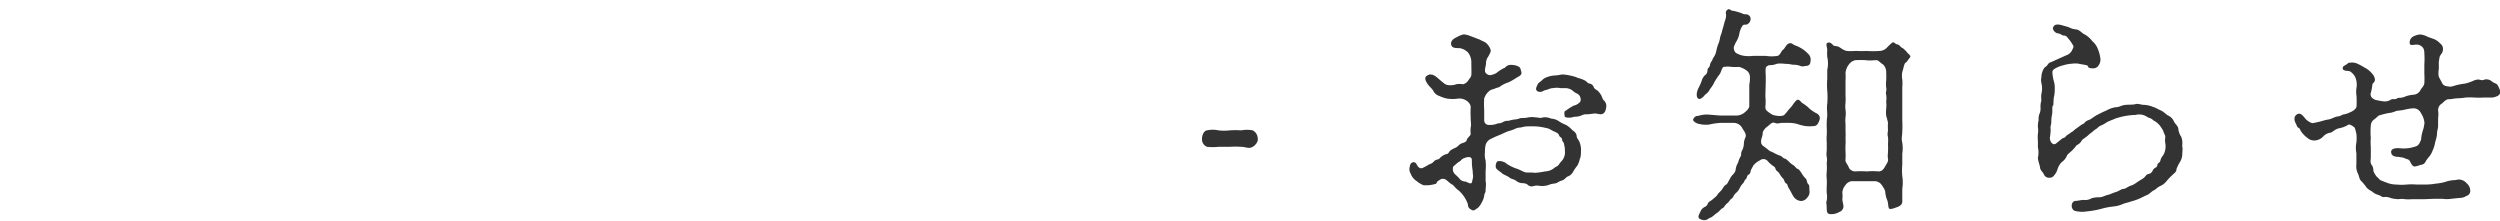
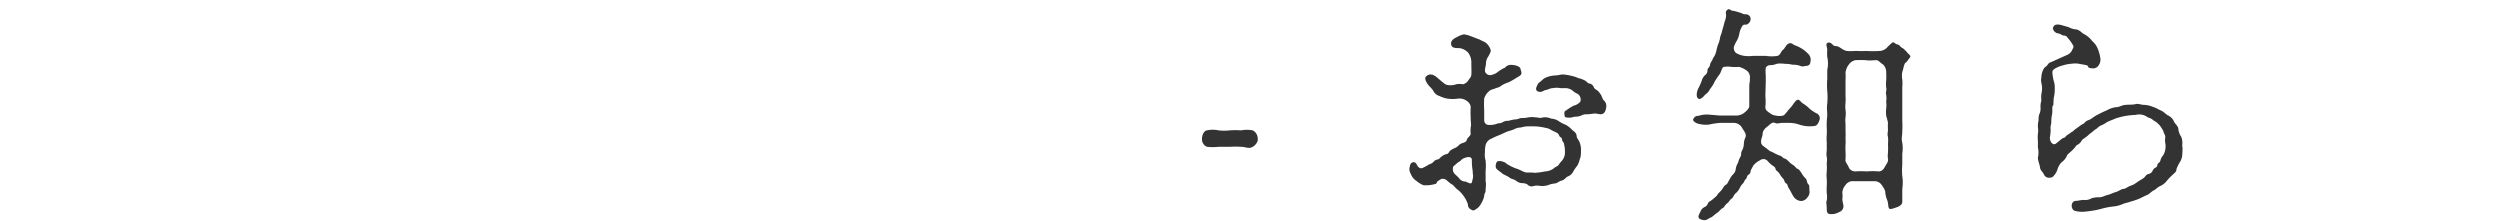
<svg xmlns="http://www.w3.org/2000/svg" viewBox="0 0 194.28 17.2">
  <defs>
    <style>.cls-1{fill:#333;}.cls-2{fill:none;}</style>
  </defs>
  <g id="レイヤー_2" data-name="レイヤー 2">
    <g id="デザイン">
      <path class="cls-1" d="M97.35,11.41c-.3.18-.55,0-.89,0a6.3,6.3,0,0,0-.89,0l-.88,0a4.29,4.29,0,0,1-.89,0,.63.63,0,0,1-.39-.64c0-.25.14-.61.39-.64a2.07,2.07,0,0,1,.89,0,3.73,3.73,0,0,0,.88,0,6.58,6.58,0,0,1,.89,0,2.39,2.39,0,0,1,.89,0,.72.72,0,0,1,.39.64C97.8,11,97.55,11.3,97.35,11.41Z" />
      <path class="cls-1" d="M115.45,14.09c.06.23,0,.5,0,.7s-.11.25-.11.44a1.59,1.59,0,0,1-.2.52,1.36,1.36,0,0,1-.3.41c-.18.11-.27.23-.41.18-.39-.16-.34-.38-.36-.48a2.55,2.55,0,0,0-.75-1.09c-.21-.13-.35-.38-.5-.45s-.43-.37-.52-.39c-.28-.09-.32,0-.51.11s-.11.25-.27.26a2.41,2.41,0,0,1-.91.09,2.22,2.22,0,0,1-.55-.34,1.11,1.11,0,0,1-.43-.55.65.65,0,0,1-.07-.55c0-.11.07-.31.25-.34s.25.1.33.25.24.27.42.19a4.62,4.62,0,0,0,.51-.28.74.74,0,0,0,.34-.2c.18-.23.36-.11.5-.3a1.13,1.13,0,0,1,.47-.29c.17,0,.23-.18.32-.28a2.67,2.67,0,0,1,.41-.22c.19-.09.27-.23.39-.3s.45-.11.48-.29.31-.34.31-.48a2.64,2.64,0,0,1,0-.52c.06-.19,0-.35,0-.73a8.22,8.22,0,0,1,0-.84c0-.19-.17-.41-.33-.5a1,1,0,0,0-.64-.16,2.83,2.83,0,0,1-.87,0,2.52,2.52,0,0,1-.59-.2.77.77,0,0,1-.48-.41c-.13-.21-.31-.32-.47-.57s-.23-.48,0-.61.23-.07.39-.07a1.19,1.19,0,0,1,.43.27c.2.16.28.25.45.37a.62.62,0,0,0,.46.18,1.22,1.22,0,0,0,.52-.07,1.33,1.33,0,0,1,.53,0,.7.7,0,0,0,.41-.29c.09-.16.22-.25.24-.43s0-.69,0-.91a1.26,1.26,0,0,0-.24-.82,1.17,1.17,0,0,0-.67-.36c-.31,0-.59,0-.65-.25s.07-.44.43-.6a1.71,1.71,0,0,1,.55-.22,2.24,2.24,0,0,1,.56.15l.68.26c.25.15.42.16.59.36a1.18,1.18,0,0,1,.26.47c0,.17-.14.37-.19.48a.88.88,0,0,0-.18.52c0,.25-.18.6,0,.78a.42.42,0,0,0,.5.11,1,1,0,0,0,.43-.22,2.93,2.93,0,0,1,.45-.28c.14,0,.19-.32.71-.25a1.08,1.08,0,0,1,.47.14c.12.07.14.23.17.34.11.3-.14.38-.34.5a5.79,5.79,0,0,1-.62.36,2.55,2.55,0,0,0-.63.3c-.1.11-.33.13-.42.18s-.32.09-.41.16a1.26,1.26,0,0,0-.45.62,6.7,6.7,0,0,0,0,.9c0,.12,0,.52,0,.78s.18.4.43.38a1.48,1.48,0,0,0,.55-.09c.15-.07.25,0,.47-.13a.75.75,0,0,1,.44-.1,3.07,3.07,0,0,1,.5-.11c.24,0,.31-.09.52-.11a2.17,2.17,0,0,0,.54-.05,1.62,1.62,0,0,1,.53,0c.23,0,.32.09.61,0a1.23,1.23,0,0,1,.62.1,1.15,1.15,0,0,1,.59.2,2.74,2.74,0,0,0,.56.29,2,2,0,0,1,.46.37c.06.07.34.21.36.46s.16.29.25.56a1.57,1.57,0,0,1,.09.66c0,.14,0,.44-.09.59a1.64,1.64,0,0,1-.2.53,3.12,3.12,0,0,0-.32.47.77.77,0,0,1-.43.37c-.14.06-.21.25-.48.32-.09,0-.37.22-.52.22a1.89,1.89,0,0,0-.55.14,1.8,1.8,0,0,1-.57.05,1.26,1.26,0,0,0-.5,0,.44.44,0,0,1-.48-.09c-.09-.11-.36-.13-.47-.13a.79.79,0,0,1-.44-.19c-.22-.14-.34-.11-.52-.25s-.48-.23-.56-.32-.41-.27-.48-.43a.6.6,0,0,1,.07-.45c0-.07.29-.12.54,0,.09,0,.28.2.41.25a3.38,3.38,0,0,0,.54.25c.23.06.5.23.69.29s.43,0,.75.05a4.65,4.65,0,0,0,.82-.11,1.15,1.15,0,0,0,.75-.3c.11-.07.22-.09.32-.23a2.23,2.23,0,0,1,.25-.31,1,1,0,0,0,.22-.76,1.49,1.49,0,0,0-.06-.48c0-.2-.14-.2-.16-.4s-.17-.14-.23-.32-.21-.21-.3-.27a2.25,2.25,0,0,1-.38-.19,1.23,1.23,0,0,0-.41-.13,3.7,3.7,0,0,0-.87-.11c-.22,0-.41,0-.52,0a2,2,0,0,0-.5.09,1.05,1.05,0,0,0-.5.13,3.36,3.36,0,0,1-.48.16c-.25.09-.39.18-.64.28s-.4.16-.65.29a.74.74,0,0,0-.46.5,2.12,2.12,0,0,0-.05.53,1.63,1.63,0,0,0,.05.68,4.33,4.33,0,0,1,0,.81Zm-1.07-1.66c0-.25-.25-.27-.55-.16s-.25.19-.41.28-.36.29-.45.36-.09.34,0,.5.28.25.5.54a.68.68,0,0,0,.39.16c.11,0,.27.14.41.14s.12-.13.18-.36,0-.32,0-.51S114.38,13.05,114.38,12.43Zm10.05-3.55c-.16,0-.34-.06-.51-.06l-.5.06c-.25,0-.33,0-.52.09a1.25,1.25,0,0,1-.56.1c-.34.13-.71.06-.73,0s-.11-.43.07-.47a5.56,5.56,0,0,1,.61-.39.93.93,0,0,0,.52-.31.52.52,0,0,0-.2-.6,1.57,1.57,0,0,1-.44-.29,1,1,0,0,0-.45-.16c-.23,0-.34,0-.45,0a1.48,1.48,0,0,0-.59,0c-.23,0-.41.13-.53.14s-.32.15-.41.15-.27,0-.34-.13,0-.25.12-.5c.06-.09.13-.11.31-.27A.91.91,0,0,1,120.2,6a2.14,2.14,0,0,1,.7-.14c.19,0,.44-.09.62-.07a4.49,4.49,0,0,1,.82.16c.2.05.24.11.41.14a2,2,0,0,1,.4.16c.18.08.19.2.35.24a.42.42,0,0,1,.34.25c.06.18.24.25.31.3a1.62,1.62,0,0,1,.27.34c.08.12.1.34.26.46a.6.6,0,0,1,.13.56C124.79,8.52,124.74,8.84,124.43,8.88Z" />
      <path class="cls-1" d="M137.19,7.47a4.09,4.09,0,0,1,0,.84.38.38,0,0,0,.18.35,2.24,2.24,0,0,0,.36.25c.21.09.79.18.95,0a3.17,3.17,0,0,0,.28-.34l.27-.3c.09-.11.34-.54.5-.52s.27.25.37.28a2.84,2.84,0,0,1,.54.43,3,3,0,0,0,.59.38.42.42,0,0,1,.16.51c-.12.31-.2.43-.45.45a2.91,2.91,0,0,1-.6,0,3.25,3.25,0,0,1-.65-.16,2.52,2.52,0,0,0-.59-.09c-.17,0-.33,0-.6,0s-.34.1-.57,0-.43.18-.59.29-.36.34-.36.54-.12.39-.12.58a.39.39,0,0,0,.16.38c.09.07.37.27.44.34s.25.12.41.21a3.45,3.45,0,0,0,.43.2c.13,0,.29.23.38.23s.23.14.35.25a1.56,1.56,0,0,0,.34.27c.15.09.18.23.32.28s.2.18.33.36a1.7,1.7,0,0,0,.3.39c.11.08.09.36.21.45s.06.39.09.5a.64.64,0,0,1-.18.54.6.6,0,0,1-.46.26.75.75,0,0,1-.59-.33c-.16-.24-.21-.4-.36-.63s-.09-.34-.23-.41-.12-.29-.25-.39a1.78,1.78,0,0,1-.27-.38c-.12-.18-.25-.18-.3-.36s-.14-.17-.29-.3a2.24,2.24,0,0,1-.3-.28.43.43,0,0,0-.62-.08,1.46,1.46,0,0,0-.52.41l-.18.34c-.05.11,0,.25-.18.36s-.09.23-.23.36-.09.21-.23.34a1.34,1.34,0,0,0-.23.34,1.24,1.24,0,0,1-.24.34.94.94,0,0,0-.26.32c-.09.19-.22.19-.27.3a1.38,1.38,0,0,1-.29.3c-.12.13-.19.29-.28.31s-.27.27-.43.37-.39.34-.5.36-.25.2-.48.2a.89.89,0,0,1-.38-.11c-.16-.16-.05-.29.09-.59a.63.63,0,0,1,.27-.3c.09-.06.21-.08.28-.27s.27-.23.4-.36.28-.21.35-.34.2-.21.34-.39.16-.3.32-.39.2-.31.29-.41a1.45,1.45,0,0,1,.27-.4.64.64,0,0,0,.21-.44,1.4,1.4,0,0,1,.18-.47,2,2,0,0,1,.18-.46c.11-.14,0-.29.14-.5a1.24,1.24,0,0,0,.13-.5,1.19,1.19,0,0,1,.12-.5c.11-.27-.11-.48-.25-.73a.74.74,0,0,0-.66-.4h-1.05a5.36,5.36,0,0,0-.86.13,2.34,2.34,0,0,1-.87-.07c-.22-.07-.43-.23-.36-.36S131.75,9,132,9a2.1,2.1,0,0,1,.84-.09l.84.07c.18,0,.39,0,.62,0s.41,0,.65,0a1,1,0,0,0,.64-.25c.16-.13.35-.32.35-.48s0-.65,0-1c0-.16,0-.33,0-.66a2.7,2.7,0,0,0,.05-.64.64.64,0,0,0-.3-.5,1.65,1.65,0,0,0-.54-.25,5.4,5.4,0,0,1-.57,0,2.06,2.06,0,0,0-.62,0c-.13,0-.2.38-.31.55a5.75,5.75,0,0,0-.42.63,2.23,2.23,0,0,1-.27.45c-.09.09-.15.3-.34.44s-.22.25-.34.32-.18.16-.32.06-.15-.47.05-.84a4,4,0,0,0,.23-.52.93.93,0,0,1,.24-.43.45.45,0,0,0,.21-.41c0-.16.16-.18.2-.41s.16-.29.19-.41.13-.2.22-.41.12-.57.25-.84a2.43,2.43,0,0,0,.12-.43c0-.11.09-.28.13-.43s.07-.3.12-.43l.11-.42a1.54,1.54,0,0,0,.11-.45c0-.16-.09-.32.1-.46s.22.08.45.08a3.26,3.26,0,0,1,.48.13c.22.05.27.14.46.14a.39.39,0,0,1,.38.2.44.44,0,0,1-.16.53c-.14.15-.3,0-.43.15a1.57,1.57,0,0,0-.25.62,1.84,1.84,0,0,1-.23.61,1.75,1.75,0,0,0-.2.45.53.53,0,0,0,.16.44,1.7,1.7,0,0,0,.65.23,2.81,2.81,0,0,0,.71,0c.27,0,.59,0,.95,0a2.9,2.9,0,0,0,.94,0c.22-.09.27-.38.41-.47s.23-.39.43-.48.25,0,.47.12a3.05,3.05,0,0,1,.6.29,2.85,2.85,0,0,1,.5.43.62.62,0,0,1,.13.57c0,.23-.18.32-.31.32s-.28.09-.48,0a1.5,1.5,0,0,0-.52-.09c-.16,0-.34-.07-.46-.06s-.59-.08-.88,0a1.11,1.11,0,0,1-.44.09c-.23,0-.34.12-.38.21a2.61,2.61,0,0,0,0,.56c0,.25,0,.43,0,.53ZM143.26,16a.48.48,0,0,1-.34.48,1.11,1.11,0,0,1-.59.16c-.19,0-.35,0-.37-.34,0-.46-.07-.59,0-.71a1.54,1.54,0,0,0,0-.57,5.62,5.62,0,0,1,0-.57,5.23,5.23,0,0,0,0-.56,2.46,2.46,0,0,1,0-.57,3.41,3.41,0,0,0,0-.57c0-.21.05-.3,0-.55s0-.4,0-.57,0-.43,0-.58a3.29,3.29,0,0,1,0-.55,5.42,5.42,0,0,0,0-.57A5.87,5.87,0,0,1,142,9c0-.36-.05-.62,0-.94a6,6,0,0,0,0-1,5.76,5.76,0,0,1,0-.93c0-.27,0-.5,0-.7a2.24,2.24,0,0,0,0-1,3.09,3.09,0,0,1,0-.54c0-.21-.14-.46,0-.55s.31,0,.43.14.2.07.39.13.43.32.72.35.55,0,.75,0a6.26,6.26,0,0,0,.75,0,7.08,7.08,0,0,0,1,0,.83.83,0,0,0,.59-.25,4.1,4.1,0,0,1,.41-.39c.15-.11.22.11.4.13s.25.23.44.3a2.3,2.3,0,0,1,.38.39c.1.09.27.22.16.34s-.23.34-.34.4-.16.48-.25.71a1.67,1.67,0,0,0,0,.59,2.9,2.9,0,0,1,0,.59c0,.35,0,.5,0,.85s0,.63,0,.88,0,.66,0,.86a8,8,0,0,1,0,.85c0,.36-.09.54,0,.88a2.71,2.71,0,0,1,0,.85v.86a4.74,4.74,0,0,0,0,.88,3.37,3.37,0,0,1,0,1c0,.38,0,.77,0,1s-.23.36-.41.42-.48.19-.59.12-.07-.36-.16-.64a2,2,0,0,1-.16-.63c0-.19-.18-.43-.29-.59a.68.68,0,0,0-.5-.28h-.91c-.21,0-.57,0-.89,0a.66.66,0,0,0-.5.3,1,1,0,0,0-.25.59,2,2,0,0,1,0,.55Zm3.32-7a2.52,2.52,0,0,1,0-.55,2.6,2.6,0,0,0,0-.56,1.84,1.84,0,0,0,0-.53c-.07-.23.06-.3,0-.55a2.77,2.77,0,0,1,0-.58,5.28,5.28,0,0,0,0-.57.85.85,0,0,0-.23-.64c-.21-.12-.36-.32-.48-.34s-.54.05-.84,0a6.31,6.31,0,0,0-.87,0,.83.83,0,0,0-.47.32,1.23,1.23,0,0,0-.27.65,5.85,5.85,0,0,1,0,.62c0,.29,0,.5,0,.61s0,.32,0,.55a4.7,4.7,0,0,1,0,.55,2.12,2.12,0,0,0,0,.56,1.92,1.92,0,0,1,0,.55,2.41,2.41,0,0,0,0,.54c0,.17,0,.44,0,.53a5.22,5.22,0,0,1,0,.56,4.67,4.67,0,0,1,0,.53,5,5,0,0,0,0,.55,5.23,5.23,0,0,1,0,.56c-.05.23.14.37.25.64s.38.32.5.32a6.6,6.6,0,0,1,.89,0,5.49,5.49,0,0,1,.91,0c.11,0,.31,0,.5-.34s.29-.43.25-.64,0-.41,0-.57a5.31,5.31,0,0,0,0-.57,3.46,3.46,0,0,0,0-.56c-.07-.19,0-.44,0-.55a3.25,3.25,0,0,1,0-.54A4.91,4.91,0,0,0,146.58,9Z" />
      <path class="cls-1" d="M169.59,12a1.21,1.21,0,0,1-.18.59,3,3,0,0,0-.27.54c0,.25-.16.3-.35.5a4,4,0,0,0-.41.43,1.27,1.27,0,0,1-.49.39c-.28.13-.32.25-.51.34s-.32.27-.48.34-.38.18-.63.3a4.46,4.46,0,0,1-.68.23c-.19.08-.44.11-.68.22a2.37,2.37,0,0,1-.62.16,6.07,6.07,0,0,0-.82.14,7,7,0,0,1-1.31.25,2.23,2.23,0,0,1-.94-.05c-.32-.14-.3-.75.09-.77.21,0,.46-.09.64-.07a1,1,0,0,0,.61-.14,2.2,2.2,0,0,1,.59-.07c.23,0,.41-.13.64-.18s.37-.15.62-.22.45-.25.61-.25.34-.18.59-.26.34-.18.59-.34.23-.13.39-.25.18-.27.38-.31.26-.14.35-.32.31-.16.33-.36.19-.16.24-.37a.92.92,0,0,1,.22-.41,1.38,1.38,0,0,0,.16-.93,1.28,1.28,0,0,1,0-.46c0-.2-.1-.27-.14-.43s-.14-.25-.21-.38a1.47,1.47,0,0,0-.29-.32c-.12-.11-.21-.12-.36-.25s-.28-.12-.39-.19a1.08,1.08,0,0,0-.91-.17,6,6,0,0,0-.8.08,6.33,6.33,0,0,0-.75.19c-.29.13-.48.18-.73.32a2.12,2.12,0,0,1-.34.2.89.89,0,0,0-.34.21c-.11.11-.2.13-.32.24a2.6,2.6,0,0,1-.32.25,1.7,1.7,0,0,1-.31.26c-.12.11-.23.13-.3.27a.79.79,0,0,1-.29.29c-.14.05-.16.16-.28.28a2.65,2.65,0,0,1-.29.29c-.18.16-.23.19-.27.28a1.18,1.18,0,0,1-.42.52,1.37,1.37,0,0,0-.33.59,1.28,1.28,0,0,1-.25.43.4.4,0,0,1-.34.18.43.43,0,0,1-.46-.27c-.07-.16-.27-.3-.29-.5s-.17-.55-.17-.79a1.83,1.83,0,0,0,0-.8c0-.19,0-.28,0-.52a2.4,2.4,0,0,1,0-.53,1.67,1.67,0,0,0,0-.52,1.94,1.94,0,0,1,.05-.52c0-.18,0-.34.07-.51a1,1,0,0,0,.08-.52c0-.13,0-.27.07-.52a2.26,2.26,0,0,1,0-.52,1.76,1.76,0,0,0,0-.85.91.91,0,0,1,0-.43,1.35,1.35,0,0,1,.23-.74c.06-.07.15-.08.27-.26s.23-.16.34-.22l.55-.25.56-.25a.76.76,0,0,0,.41-.34c.05-.12.18-.3.12-.39a2.81,2.81,0,0,0-.43-.61.35.35,0,0,0-.32-.19c-.12,0-.26-.15-.41-.16a.49.49,0,0,1-.43-.41c.08-.27.25-.34.68-.24.18.06.47.13.59.18a1.41,1.41,0,0,0,.47.15c.33,0,.51.3.69.37a1.9,1.9,0,0,1,.63.54,1.52,1.52,0,0,1,.44.62,3,3,0,0,1,.2.77.77.77,0,0,1-.13.48.48.48,0,0,1-.44.25c-.39,0-.36-.09-.41-.18s-.43-.11-.72-.18a1.66,1.66,0,0,0-.51,0,2.87,2.87,0,0,0-.7.13,2.26,2.26,0,0,0-.59.23c-.2.12-.25.19-.23.39a3.64,3.64,0,0,0,.09.55,1.66,1.66,0,0,1,.09.59c0,.22,0,.45-.07.72-.06.5,0,.57-.08.66s0,.48-.07.71a3.29,3.29,0,0,0-.05.54c0,.27-.09.3-.05.57a4,4,0,0,1-.06.66c0,.39.29.61.47.46.5-.39.44-.39.6-.44s.16-.16.32-.25.2-.15.34-.23.13-.13.32-.25l.33-.24c.16-.12.28-.14.32-.21s.16-.16.34-.22.37-.26.68-.41a7.32,7.32,0,0,1,.69-.33,2,2,0,0,1,.72-.25c.28,0,.41-.15.75-.18s.57,0,.78-.06.45.07.7.06a2.09,2.09,0,0,1,.66.16c.19.05.44.21.62.28s.41.32.54.38a.94.94,0,0,1,.46.46c.06.18.31.34.34.56a1.29,1.29,0,0,0,.23.64,1.41,1.41,0,0,1,.07.71C169.64,11.54,169.59,11.79,169.59,12Z" />
-       <path class="cls-1" d="M188.39,15.48c-.27,0-.7,0-.95,0a3.2,3.2,0,0,1-.54,0,1.52,1.52,0,0,0-.51,0,3.24,3.24,0,0,1-.54-.07,1.4,1.4,0,0,0-.5-.11c-.23.06-.3-.07-.48-.14a1.25,1.25,0,0,1-.41-.18c-.2-.18-.39-.21-.55-.41a4.24,4.24,0,0,0-.43-.52c-.15-.14-.15-.43-.27-.62a1.31,1.31,0,0,1-.09-.66c0-.32,0-.49,0-.86a2.15,2.15,0,0,1,0-.84,3.13,3.13,0,0,0,0-.68c-.06-.18-.08-.46-.2-.53s-.32-.25-.46-.15a1.89,1.89,0,0,1-.65.25,1,1,0,0,0-.41.18c-.19.13-.25.18-.37.18a1,1,0,0,0-.52.32,1,1,0,0,1-.55.27.81.81,0,0,1-.63-.18,2.16,2.16,0,0,1-.48-.48c-.09-.11-.11-.27-.23-.32s-.13-.2-.22-.36-.18-.48.07-.66.43,0,.61.22a1.2,1.2,0,0,0,.61.44,3.73,3.73,0,0,0,.46-.09c.27-.05.45-.14.77-.19s.46-.2.75-.24.32-.14.46-.16a1.56,1.56,0,0,0,.49-.16c.28-.1.51-.32.51-.46a7.18,7.18,0,0,0,0-.81,2.08,2.08,0,0,1,0-.66,1.46,1.46,0,0,0-.12-.85,1.22,1.22,0,0,0-.38-.4c-.11-.07-.53,0-.57-.21s.2-.25.34-.37.16-.09.36-.11a1,1,0,0,1,.5.12c.25.11.44.25.59.32a1.9,1.9,0,0,1,.5.43.76.76,0,0,1,.21.45c0,.25-.2.27-.2.41a3.55,3.55,0,0,1-.14.7c0,.25.13.35.34.46a5,5,0,0,0,.7.13.89.89,0,0,0,.5-.11c.17-.14.37,0,.5-.11s.33,0,.66-.16a2.32,2.32,0,0,1,.66-.14.65.65,0,0,0,.53-.38c.13-.21.25-.28.29-.5a6.22,6.22,0,0,0,0-.75c0-.28,0-.53,0-.73a6.17,6.17,0,0,0,0-.86c0-.3-.07-.51-.39-.64s-.77.18-.75-.21a.53.53,0,0,1,.27-.45,1.54,1.54,0,0,1,.5-.16,1.24,1.24,0,0,1,.48.11,4.27,4.27,0,0,0,.6.23,1.26,1.26,0,0,1,.52.36.5.5,0,0,1,.22.41c0,.39-.24.44-.27.68a3.53,3.53,0,0,0-.06.42,4.05,4.05,0,0,1,0,.52,1.54,1.54,0,0,0,0,.54c.07.16.15.28.27.52s.39.23.55.26.38-.07.59-.12a4.91,4.91,0,0,1,.61-.11,3.7,3.7,0,0,0,.64-.21,1,1,0,0,1,.43-.11c.11,0,.27.11.48,0a.64.64,0,0,1,.56.15c.14.12.39.17.44.28a2.07,2.07,0,0,1,.2.45c.07.19-.11.35-.18.39a1.52,1.52,0,0,1-.41.13l-.64,0a7.74,7.74,0,0,1-.79,0,4.8,4.8,0,0,0-.66,0,5,5,0,0,1-.64.06c-.2,0-.43.07-.66.07s-.36.18-.55.34a.58.58,0,0,0-.29.52,2.07,2.07,0,0,1,0,.6c0,.18,0,.43,0,.61s-.08.43-.08.5a1.83,1.83,0,0,1-.07.5,4.76,4.76,0,0,0-.12.48,2.39,2.39,0,0,1-.16.45,1.69,1.69,0,0,1-.22.41,4,4,0,0,0-.3.39.44.44,0,0,1-.41.3,1.94,1.94,0,0,1-.46.13c-.22,0-.33-.38-.42-.48s-.21-.09-.35-.16-.29-.07-.48-.11c-.4,0-.58-.14-.58-.39s.34-.29.56-.29a3.23,3.23,0,0,0,.82,0,3.39,3.39,0,0,0,.61-.16c.19-.13.21-.2.34-.5a2.72,2.72,0,0,1,.12-.66,2.66,2.66,0,0,0,.14-.66,1.69,1.69,0,0,0-.28-.75.63.63,0,0,0-.63-.36,3.6,3.6,0,0,0-.57.09,3.8,3.8,0,0,1-.57.09c-.16,0-.39.16-.7.18a4.93,4.93,0,0,0-.69.17c-.15,0-.25.18-.48.34a.61.61,0,0,0-.25.45,5.78,5.78,0,0,0,0,1,3.69,3.69,0,0,0,0,.67c0,.36,0,.54,0,.79s-.08.41.08.64.09.41.15.52a1.62,1.62,0,0,0,.25.39c.16.13.18.22.35.29l.5.19a2,2,0,0,0,.65.11,4.12,4.12,0,0,0,.82,0,4.69,4.69,0,0,1,.75,0c.25,0,.44,0,.75,0a4.65,4.65,0,0,0,.75-.07,4.11,4.11,0,0,0,.73-.13,2.35,2.35,0,0,1,.68-.14c.18,0,.25-.05.37-.05a.82.82,0,0,1,.61.28.79.79,0,0,1,.29.61.4.4,0,0,1-.31.39.89.89,0,0,1-.52.15l-.66.07a2.38,2.38,0,0,1-.67,0c-.2,0-.47,0-.68,0Z" />
      <rect class="cls-2" width="194" height="17" />
    </g>
  </g>
</svg>